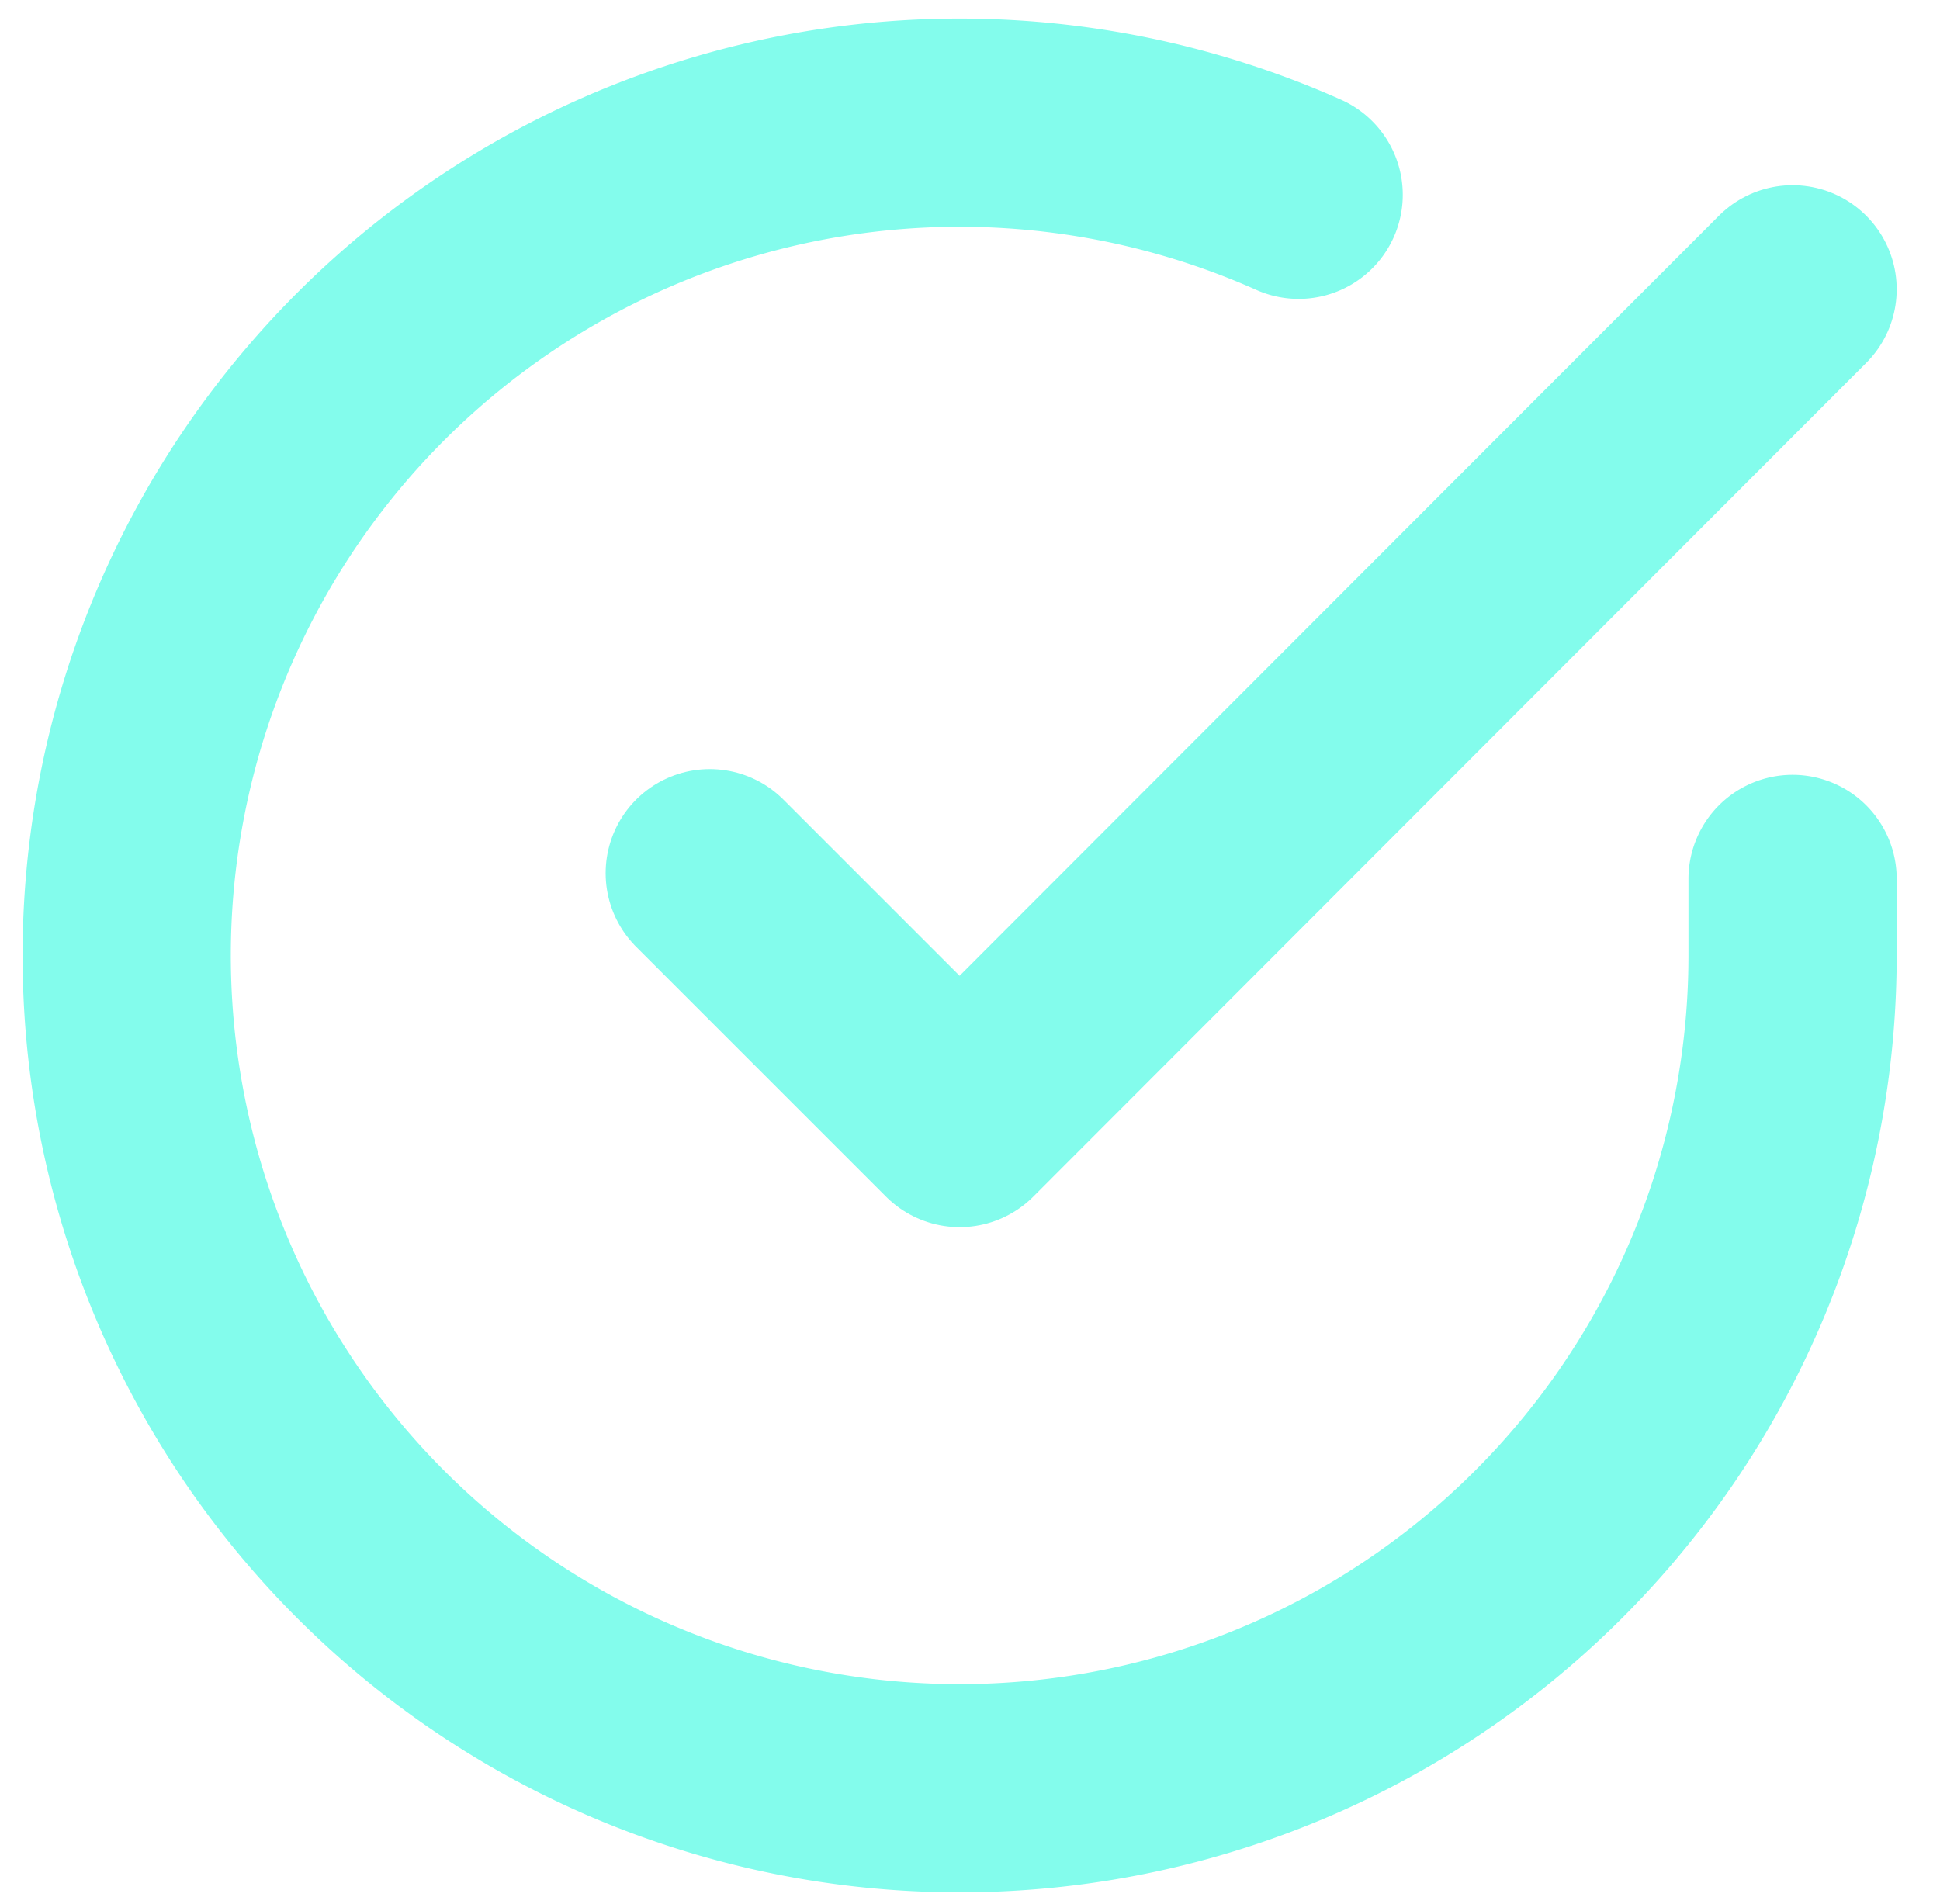
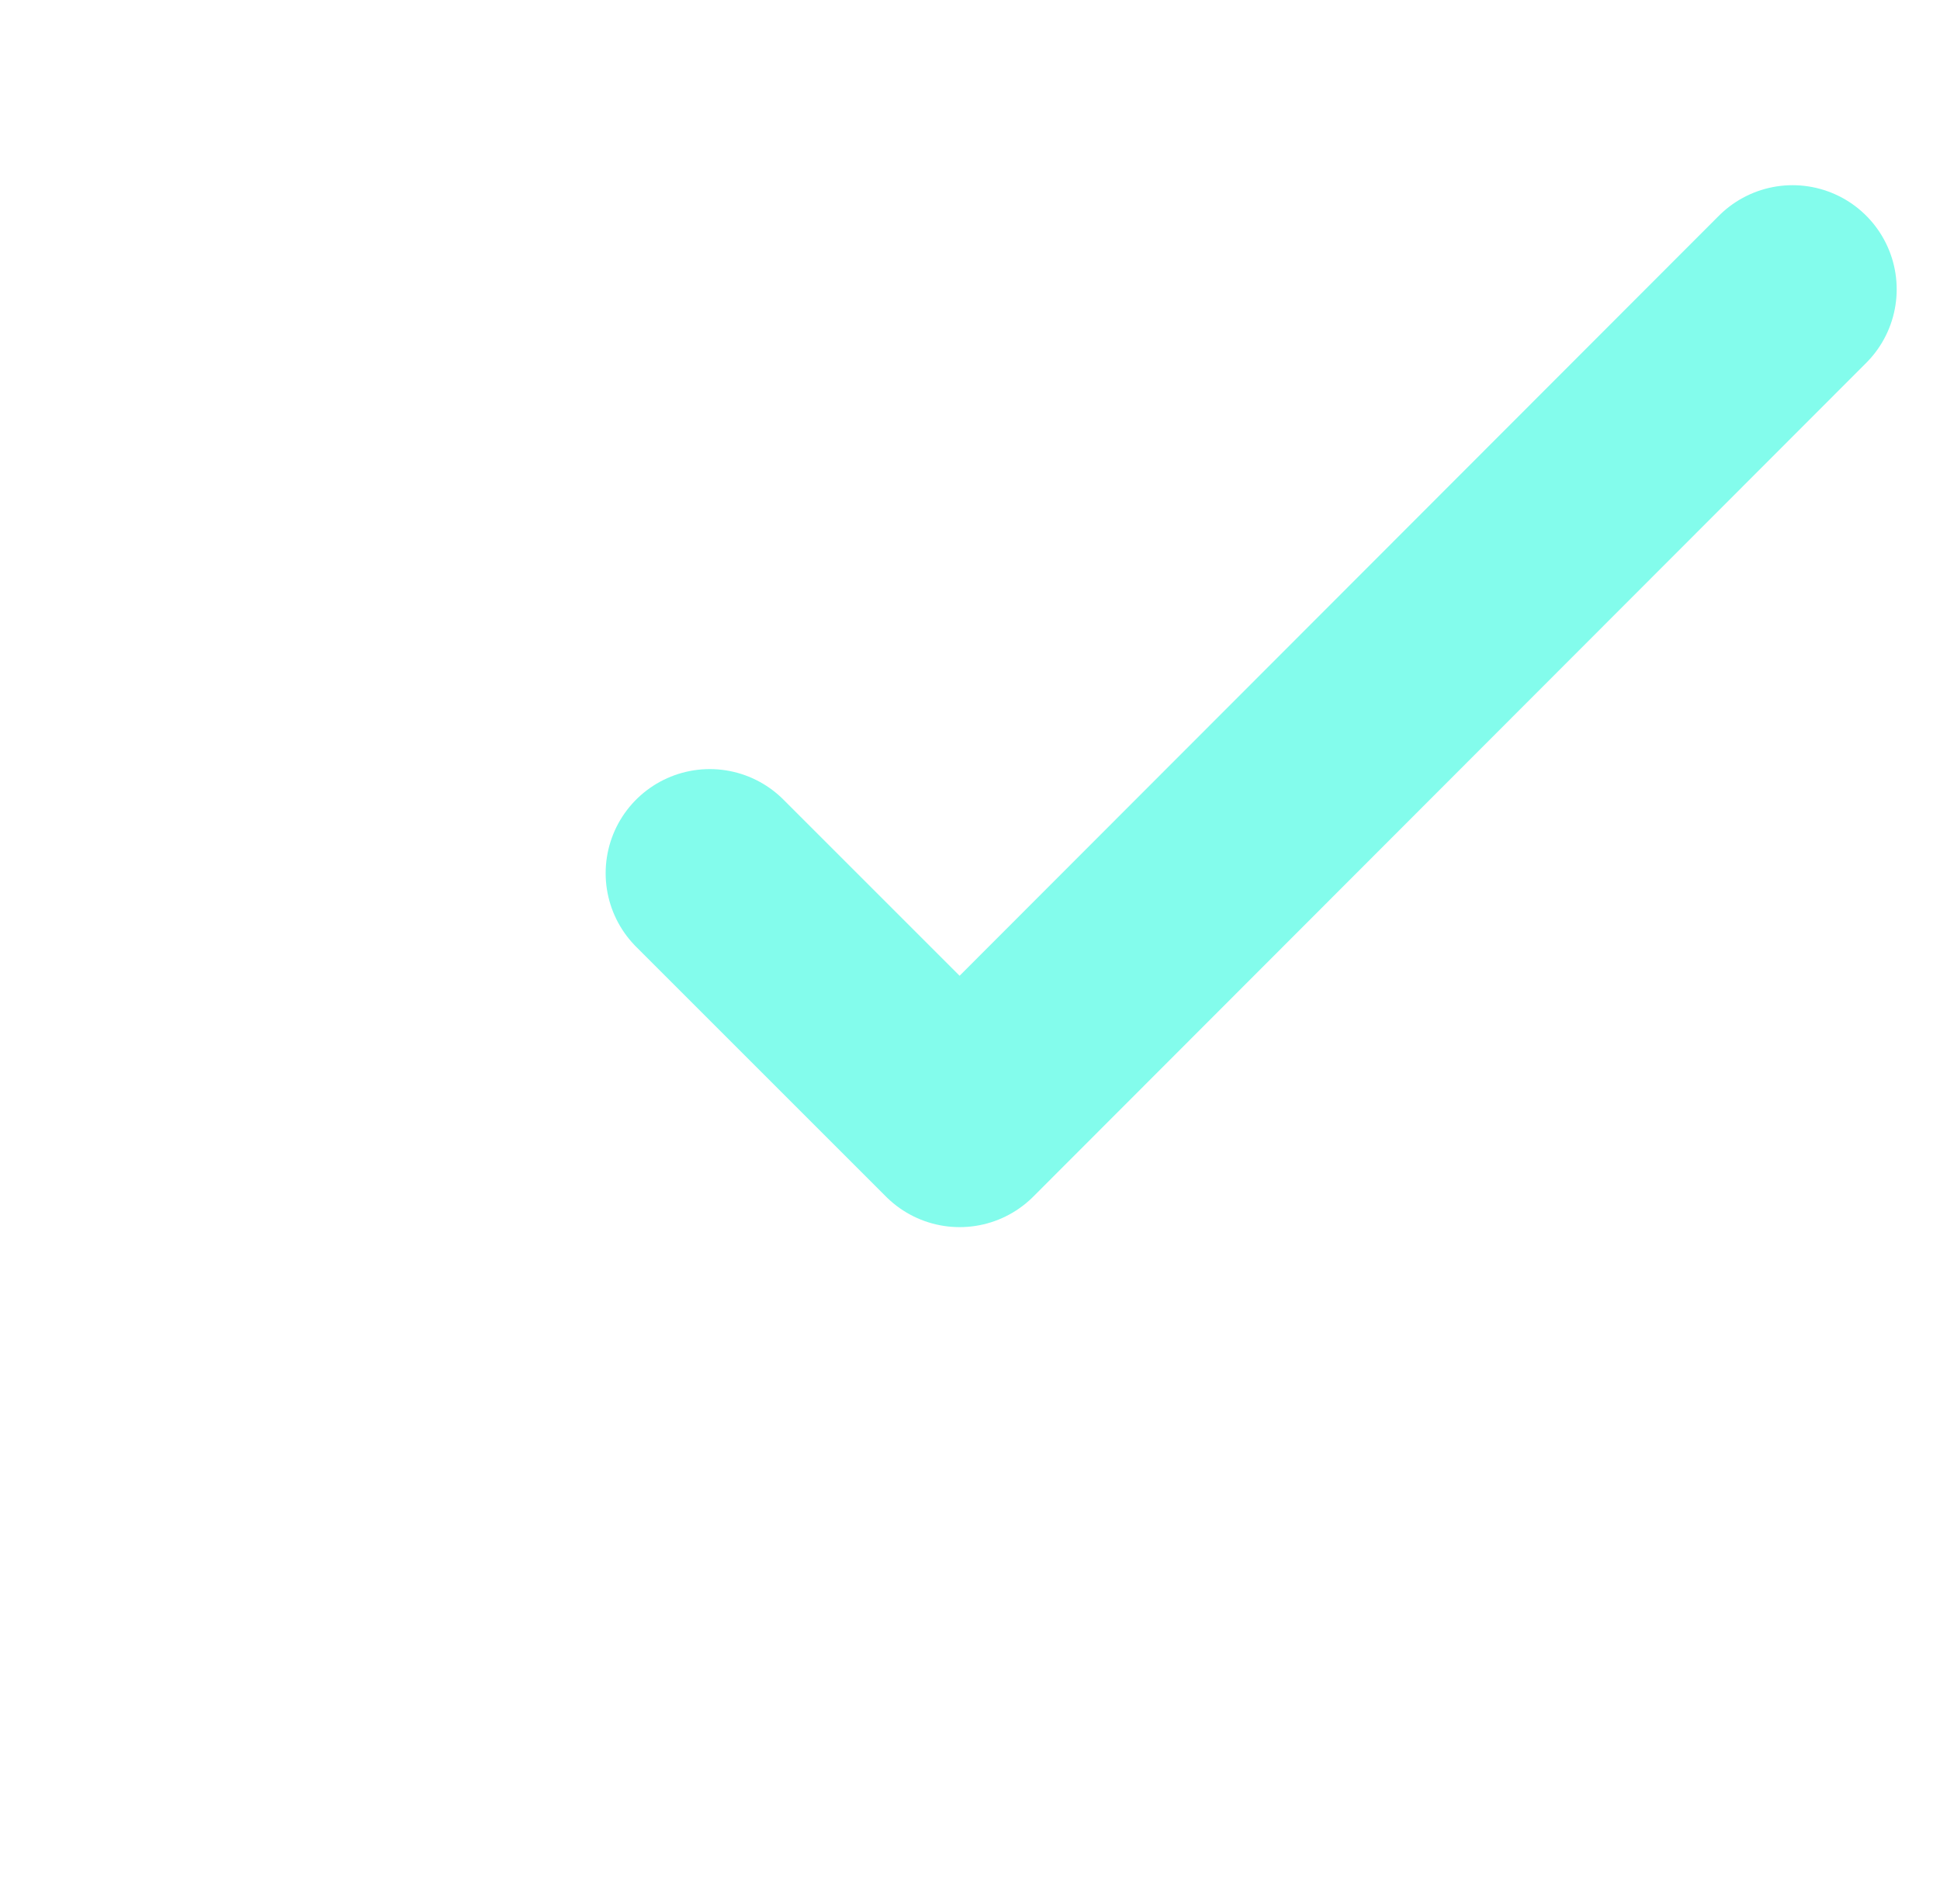
<svg xmlns="http://www.w3.org/2000/svg" width="18.633" height="18.288" viewBox="0 0 18.633 18.288">
  <g id="Icon_feather-check-circle" data-name="Icon feather-check-circle" transform="translate(1.217 1.174)">
-     <path id="Path_12" data-name="Path 12" d="M19,10.26V11a8,8,0,1,1-4.744-7.312" transform="translate(-3 -2.991)" fill="none" stroke="#83FCEC" stroke-linecap="round" stroke-linejoin="round" stroke-width="2" />
    <path id="Path_13" data-name="Path 13" d="M23.9,6l-8,8.009-2.4-2.4" transform="translate(-7.9 -4.395)" fill="none" stroke="#83FCEC" stroke-linecap="round" stroke-linejoin="round" stroke-width="2" />
  </g>
</svg>